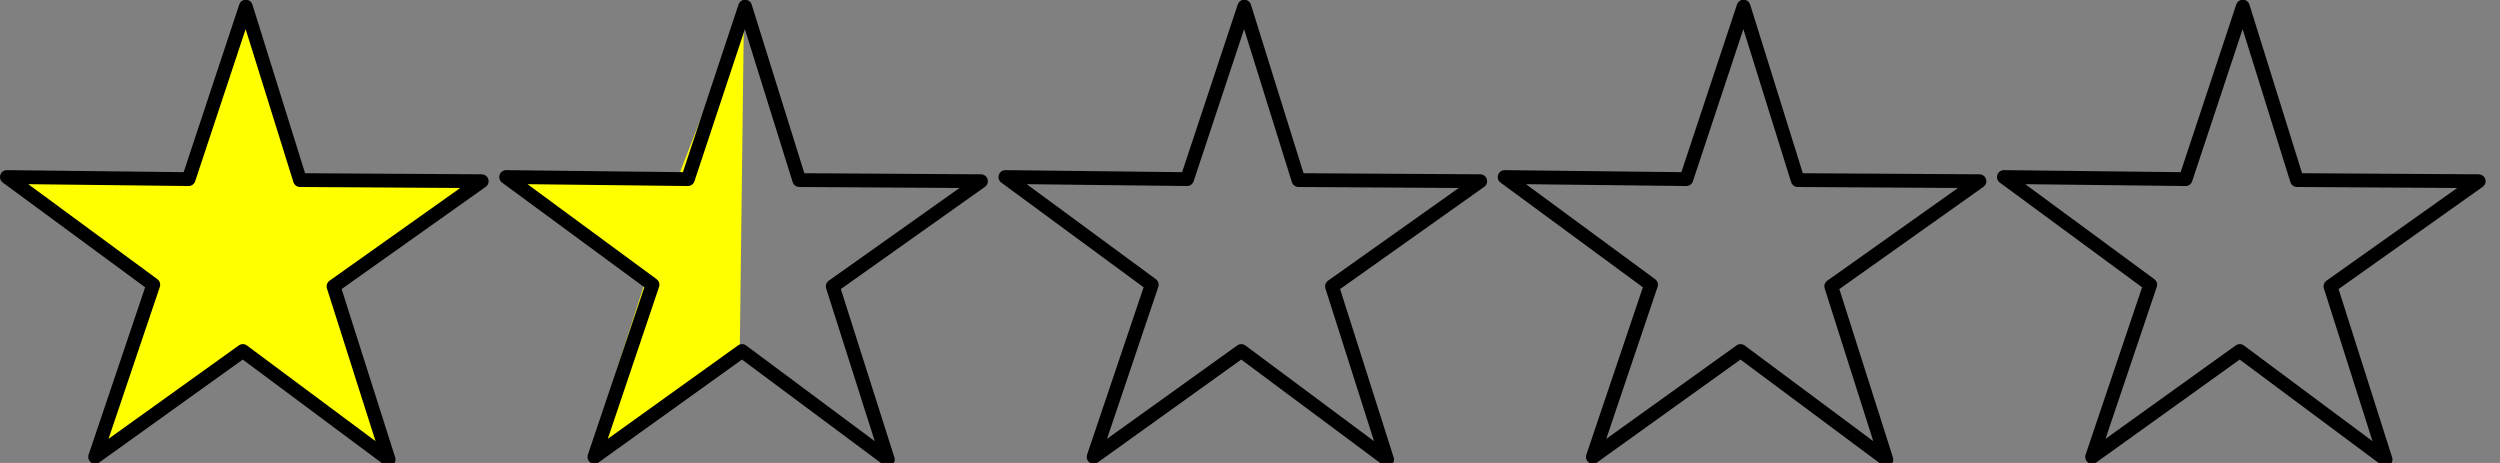
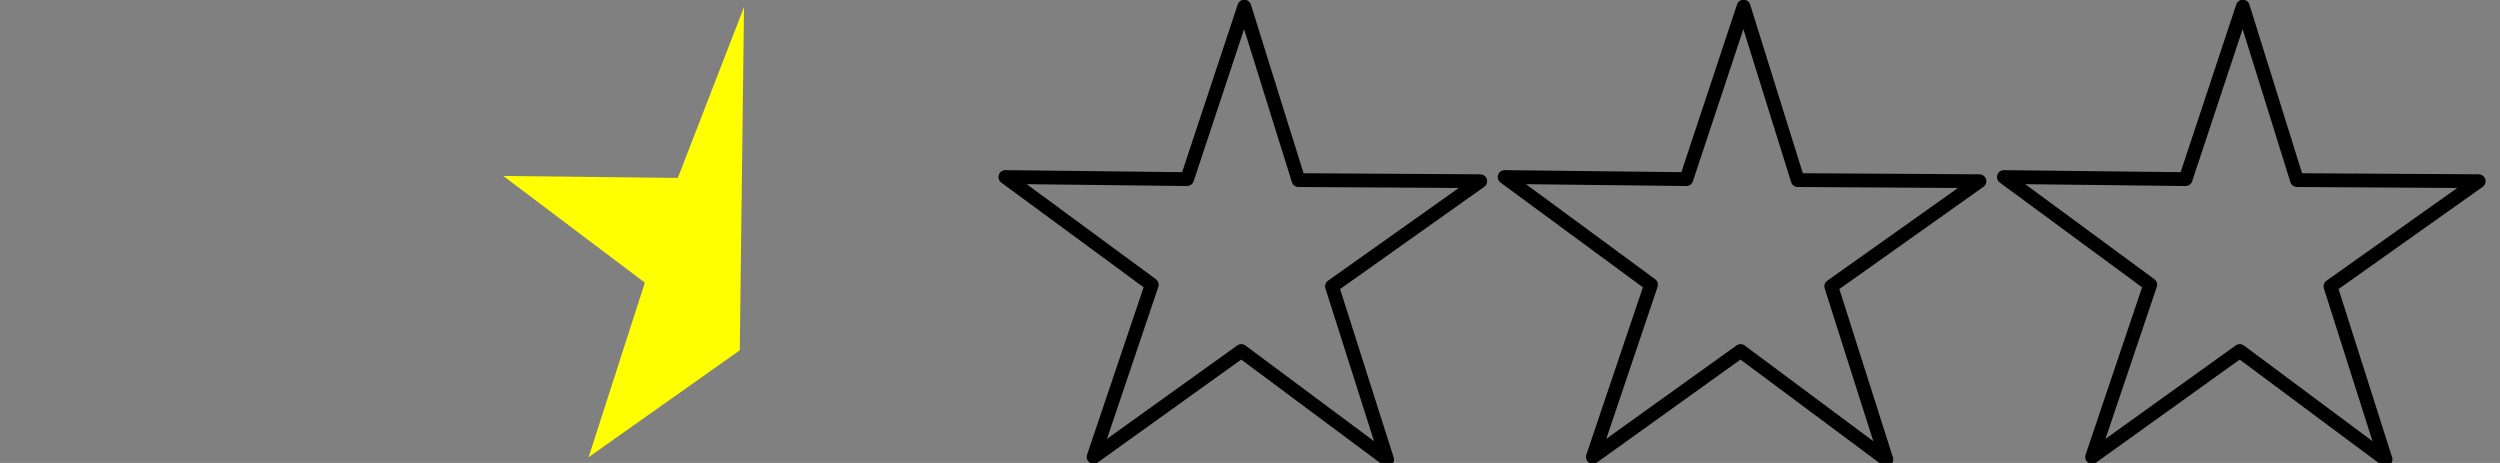
<svg xmlns="http://www.w3.org/2000/svg" version="1.0" width="54" height="10" id="svg2">
  <rect width="100%" height="100%" fill="#808080" stroke="none" />
  <defs id="defs4" />
  <path d="M 16.071,0.152 L 15.979,7.567 L 12.714,9.875 L 13.929,6.105 L 10.871,3.801 L 14.641,3.843 L 16.071,0.152 z " style="fill:yellow;fill-rule:evenodd;stroke:none;stroke-width:1px;stroke-linecap:butt;stroke-linejoin:miter;stroke-opacity:1" id="path3722" />
-   <path d="M 8.394,9.925 L 5.245,7.582 L 2.055,9.87 L 3.311,6.15 L 0.149,3.824 L 4.074,3.869 L 5.31,0.143 L 6.48,3.89 L 10.405,3.914 L 7.204,6.185 L 8.394,9.925 z " style="fill:yellow;fill-opacity:1;fill-rule:evenodd;stroke:black;stroke-width:0.298;stroke-linejoin:round;stroke-miterlimit:1;stroke-dasharray:none;stroke-opacity:1" id="path2827" />
-   <path d="M 19.177,9.925 L 16.028,7.582 L 12.839,9.87 L 14.094,6.15 L 10.933,3.824 L 14.858,3.869 L 16.094,0.143 L 17.264,3.89 L 21.189,3.914 L 17.987,6.185 L 19.177,9.925 z " style="fill:none;fill-opacity:1;fill-rule:evenodd;stroke:black;stroke-width:0.298;stroke-linejoin:round;stroke-miterlimit:1;stroke-dasharray:none;stroke-opacity:1" id="path3714" />
  <path d="M 29.961,9.925 L 26.812,7.582 L 23.622,9.87 L 24.878,6.15 L 21.716,3.824 L 25.641,3.869 L 26.877,0.143 L 28.047,3.89 L 31.973,3.914 L 28.771,6.185 L 29.961,9.925 z " style="fill:none;fill-opacity:1;fill-rule:evenodd;stroke:black;stroke-width:0.298;stroke-linejoin:round;stroke-miterlimit:1;stroke-dasharray:none;stroke-opacity:1" id="path3716" />
  <path d="M 40.745,9.925 L 37.596,7.582 L 34.406,9.87 L 35.662,6.15 L 32.5,3.824 L 36.425,3.869 L 37.661,0.143 L 38.831,3.89 L 42.756,3.914 L 39.555,6.185 L 40.745,9.925 z " style="fill:none;fill-opacity:1;fill-rule:evenodd;stroke:black;stroke-width:0.298;stroke-linejoin:round;stroke-miterlimit:1;stroke-dasharray:none;stroke-opacity:1" id="path3718" />
  <path d="M 51.528,9.925 L 48.379,7.582 L 45.19,9.87 L 46.445,6.15 L 43.284,3.824 L 47.209,3.869 L 48.445,0.143 L 49.615,3.89 L 53.54,3.914 L 50.338,6.185 L 51.528,9.925 z " style="fill:none;fill-opacity:1;fill-rule:evenodd;stroke:black;stroke-width:0.298;stroke-linejoin:round;stroke-miterlimit:1;stroke-dasharray:none;stroke-opacity:1" id="path3720" />
</svg>